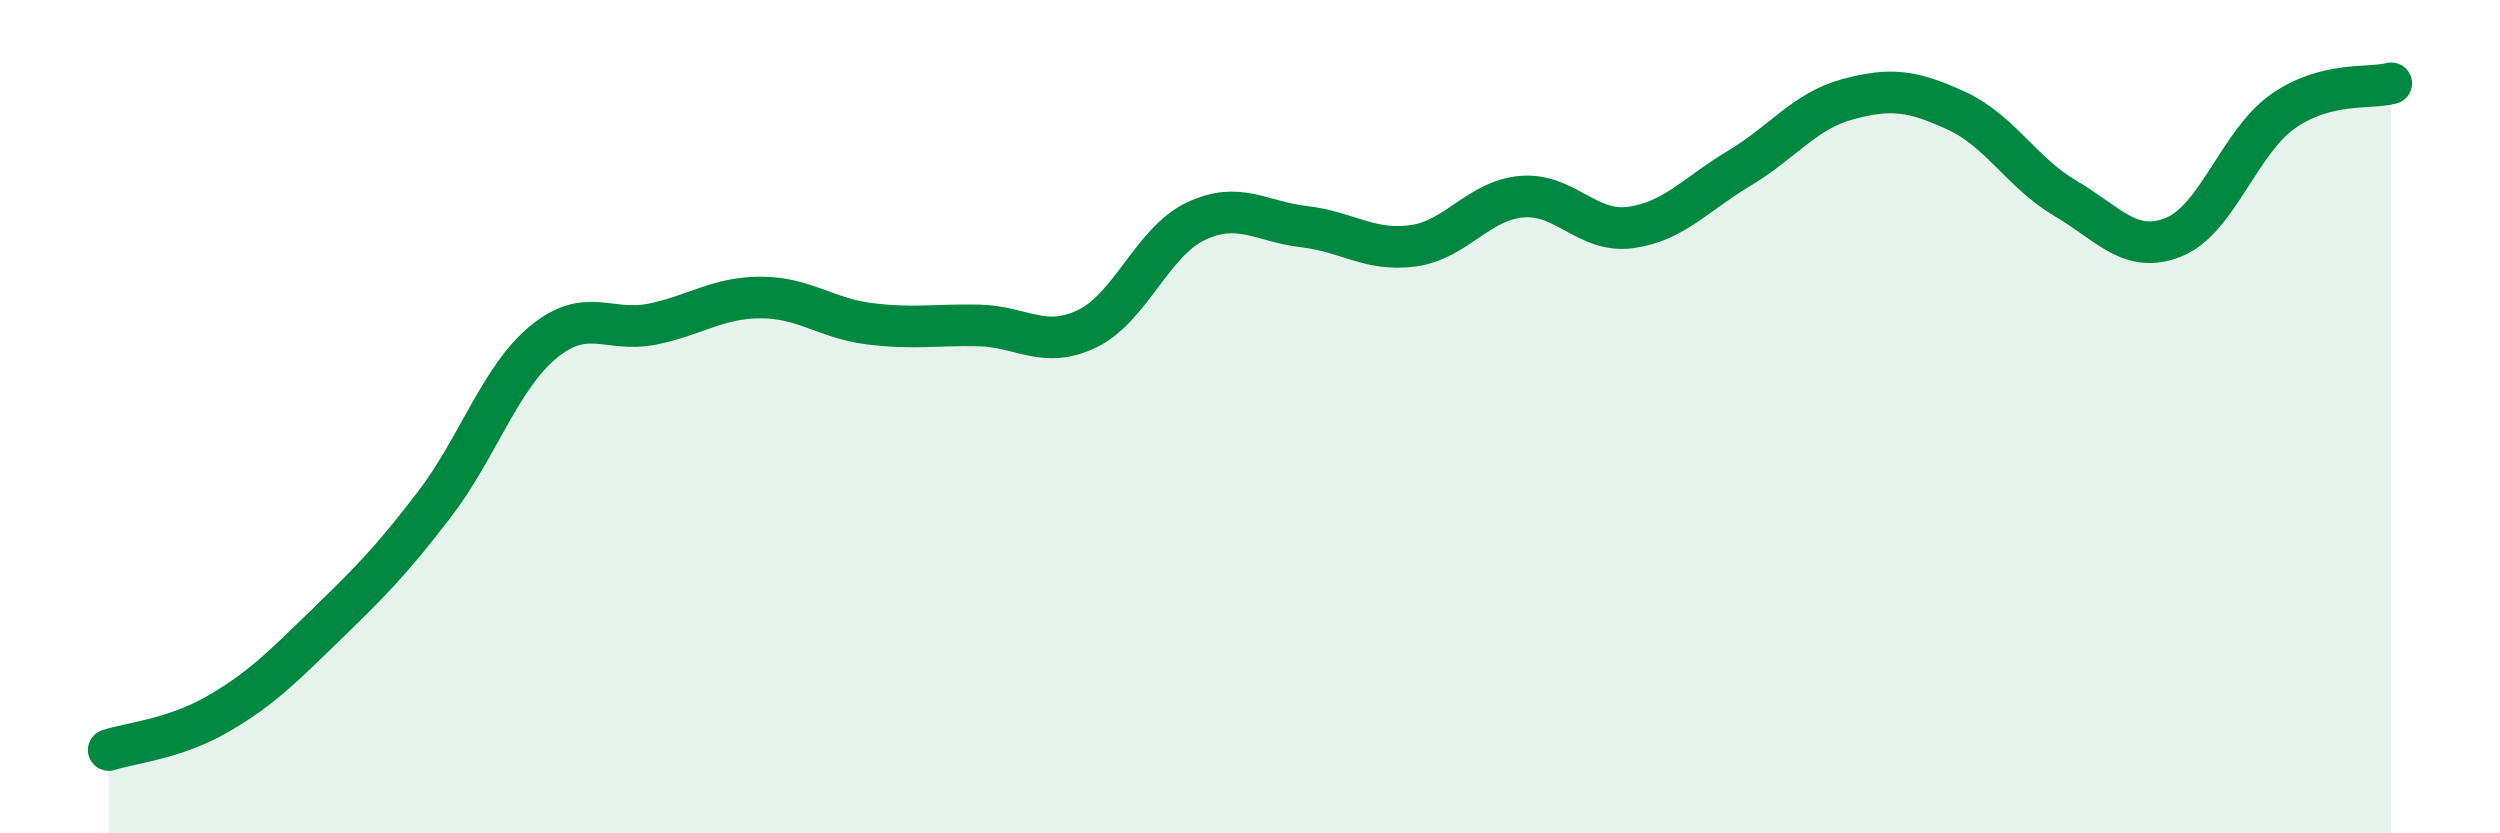
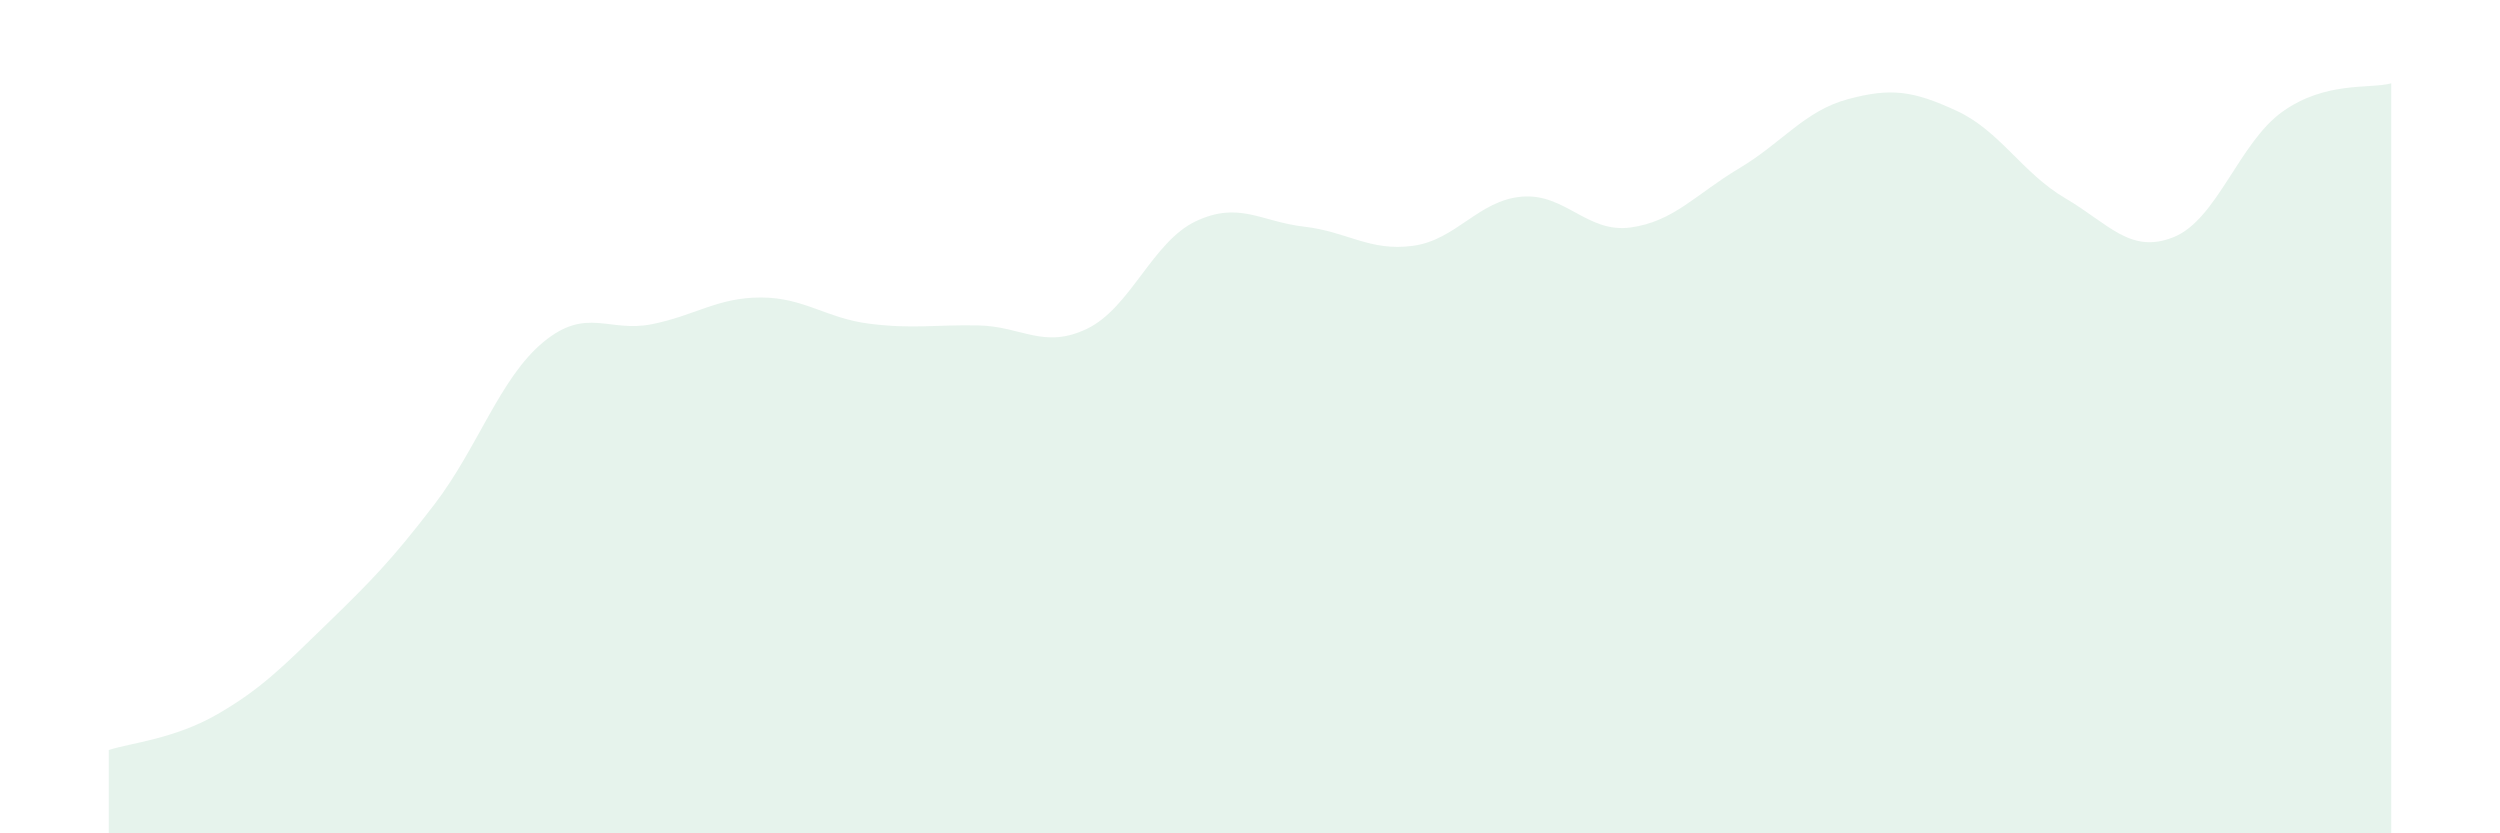
<svg xmlns="http://www.w3.org/2000/svg" width="60" height="20" viewBox="0 0 60 20">
  <path d="M 2.61,18 C 3.13,17.83 4.18,17.74 5.22,17.14 C 6.26,16.54 6.79,16 7.83,14.99 C 8.87,13.98 9.39,13.46 10.43,12.1 C 11.47,10.74 12,9.07 13.04,8.21 C 14.08,7.35 14.61,7.99 15.65,7.78 C 16.69,7.57 17.22,7.14 18.26,7.14 C 19.3,7.14 19.83,7.64 20.87,7.77 C 21.91,7.9 22.44,7.79 23.48,7.81 C 24.52,7.83 25.05,8.39 26.09,7.89 C 27.13,7.39 27.66,5.8 28.7,5.31 C 29.74,4.82 30.26,5.32 31.3,5.44 C 32.34,5.56 32.87,6.04 33.91,5.9 C 34.95,5.76 35.48,4.81 36.52,4.72 C 37.56,4.63 38.09,5.6 39.13,5.46 C 40.17,5.32 40.7,4.66 41.74,4.04 C 42.78,3.42 43.31,2.66 44.35,2.38 C 45.39,2.1 45.92,2.18 46.96,2.66 C 48,3.14 48.53,4.15 49.57,4.76 C 50.61,5.37 51.13,6.11 52.17,5.69 C 53.21,5.27 53.74,3.42 54.78,2.68 C 55.82,1.94 56.87,2.14 57.39,2L57.39 20L2.61 20Z" fill="#008740" opacity="0.1" stroke-linecap="round" stroke-linejoin="round" />
-   <path d="M 2.61,18 C 3.13,17.83 4.18,17.74 5.22,17.14 C 6.26,16.54 6.79,16 7.83,14.99 C 8.87,13.98 9.39,13.46 10.43,12.1 C 11.47,10.74 12,9.07 13.04,8.21 C 14.08,7.35 14.61,7.99 15.65,7.78 C 16.69,7.57 17.22,7.14 18.26,7.14 C 19.3,7.14 19.83,7.64 20.87,7.77 C 21.91,7.9 22.44,7.79 23.48,7.81 C 24.52,7.83 25.05,8.39 26.09,7.89 C 27.13,7.39 27.66,5.8 28.7,5.31 C 29.74,4.82 30.26,5.32 31.3,5.44 C 32.34,5.56 32.87,6.04 33.91,5.9 C 34.95,5.76 35.48,4.81 36.52,4.72 C 37.56,4.63 38.09,5.6 39.13,5.46 C 40.17,5.32 40.7,4.66 41.74,4.04 C 42.78,3.42 43.31,2.66 44.35,2.38 C 45.39,2.1 45.92,2.18 46.96,2.66 C 48,3.14 48.53,4.15 49.57,4.76 C 50.61,5.37 51.13,6.11 52.17,5.69 C 53.21,5.27 53.74,3.42 54.78,2.68 C 55.82,1.94 56.87,2.14 57.39,2" stroke="#008740" stroke-width="1" fill="none" stroke-linecap="round" stroke-linejoin="round" />
</svg>